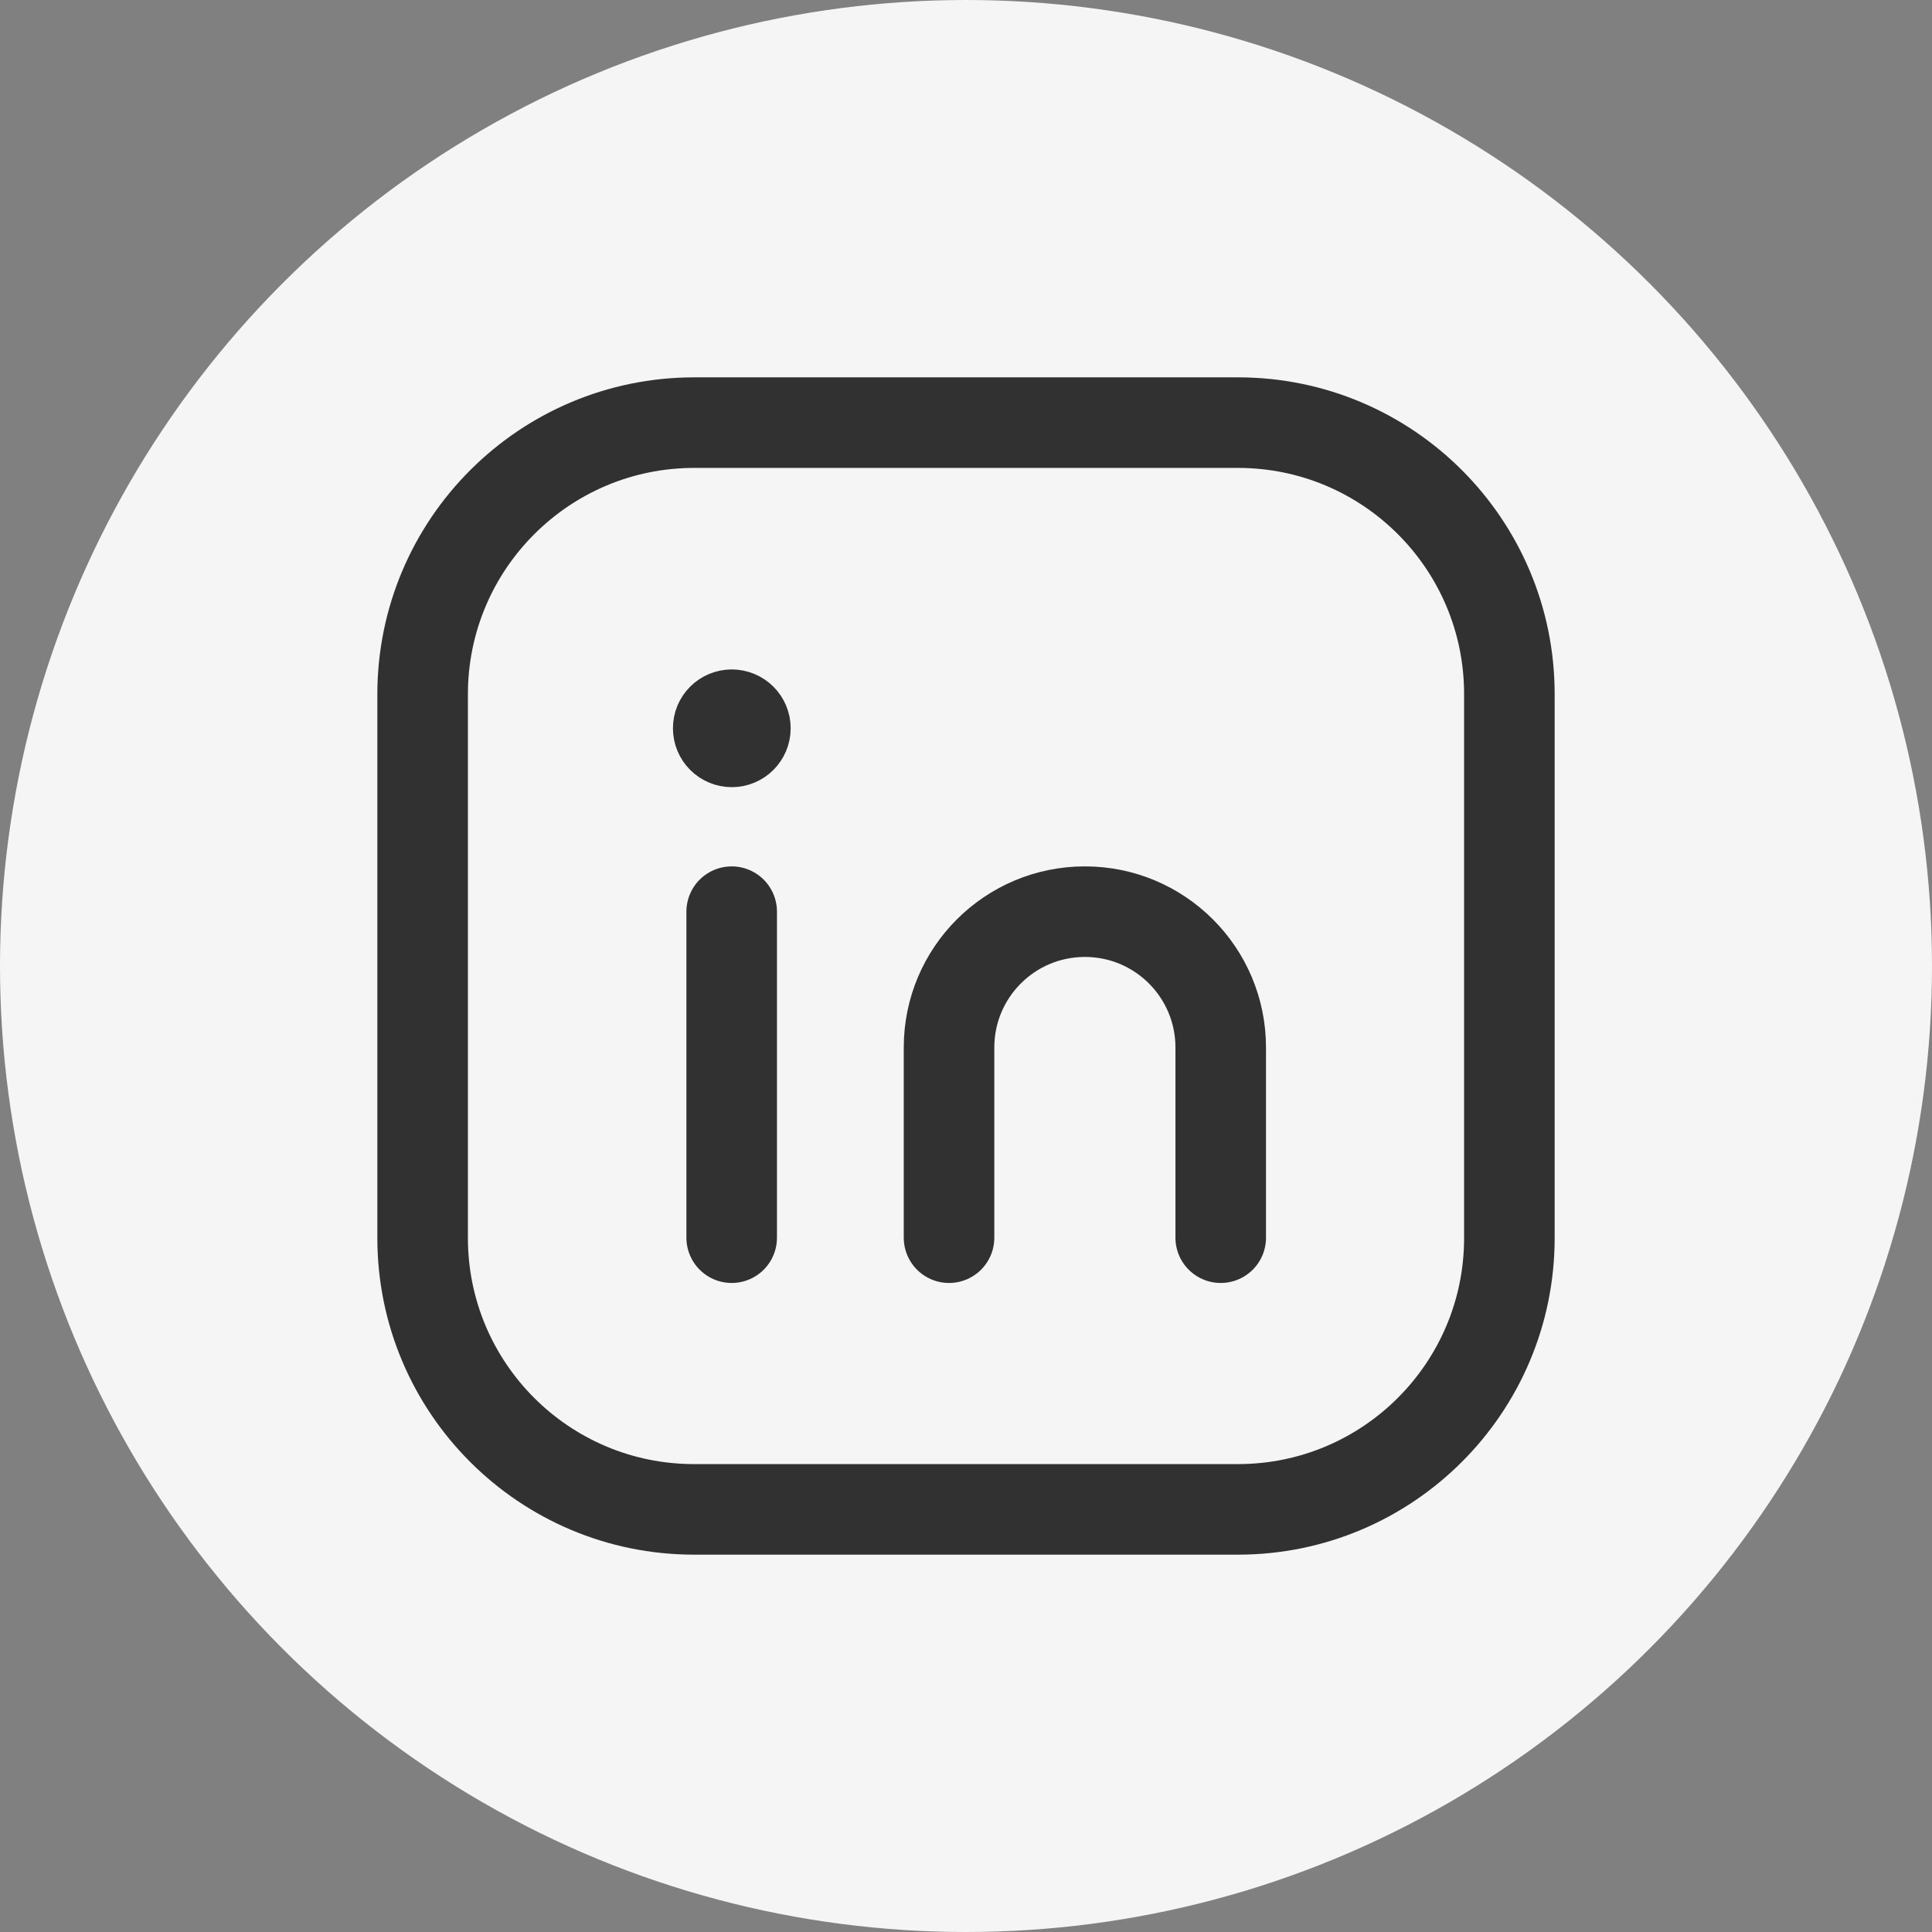
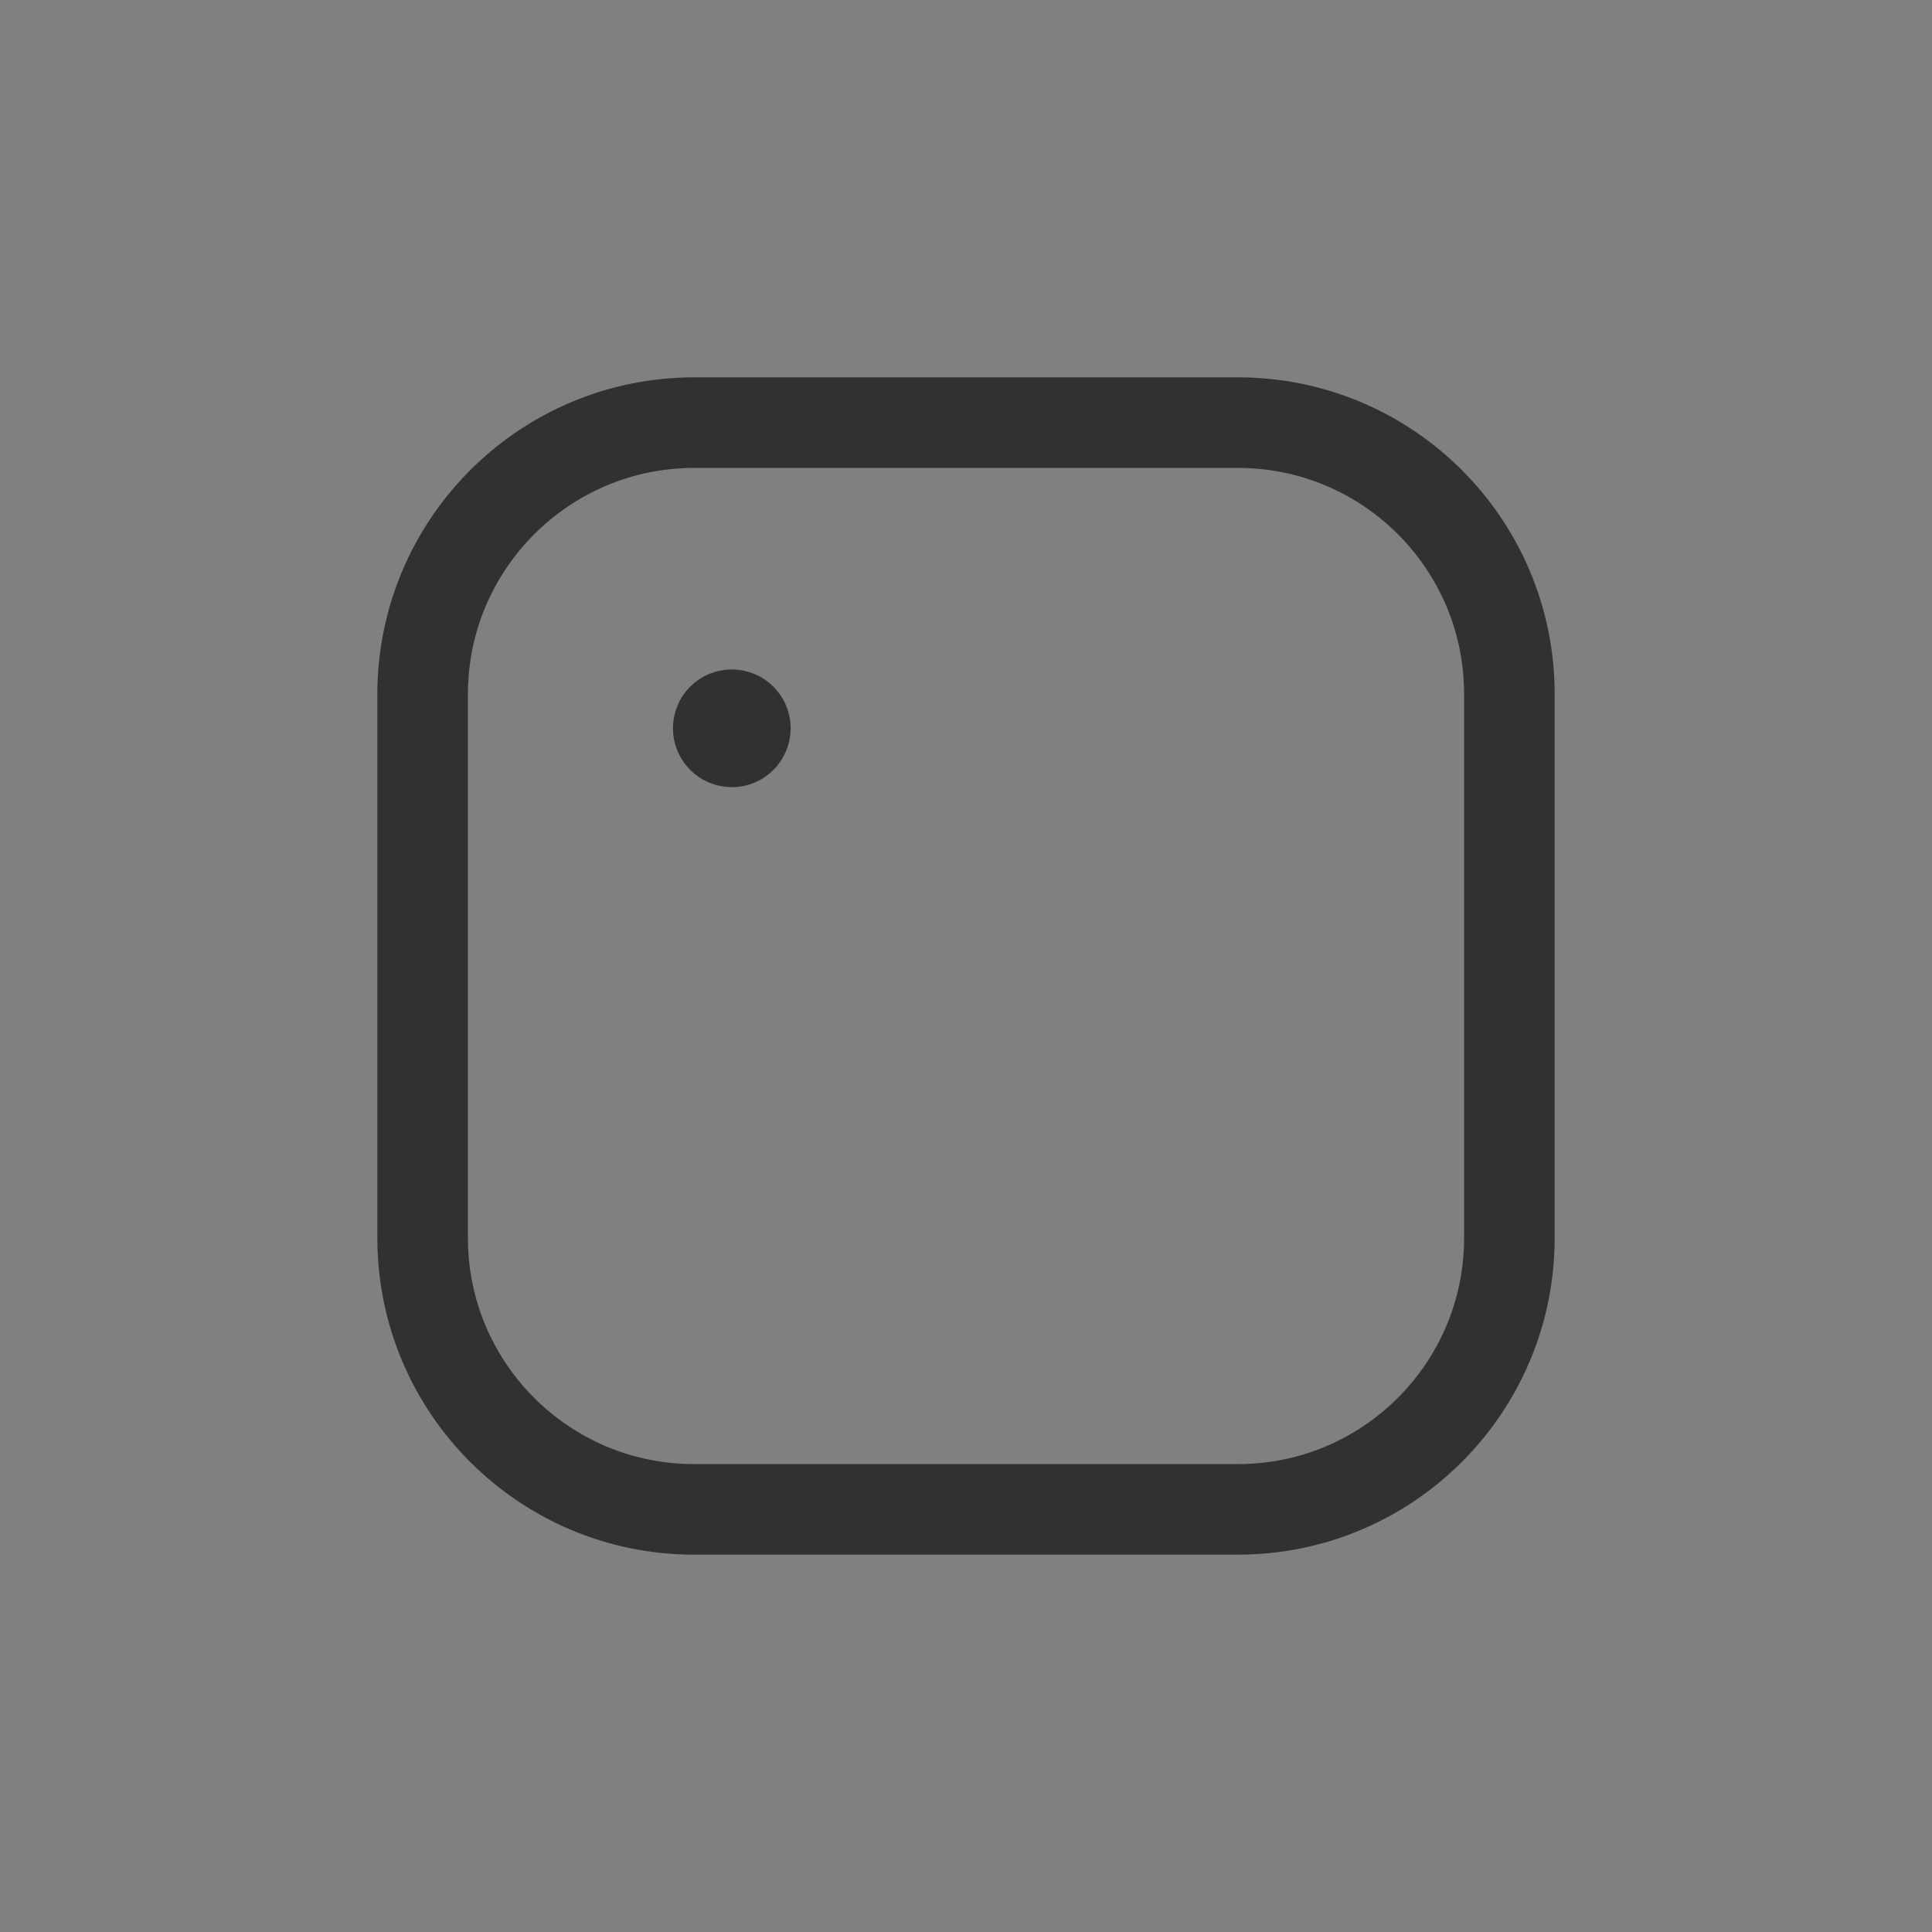
<svg xmlns="http://www.w3.org/2000/svg" width="32" height="32" viewBox="0 0 32 32" fill="none">
  <rect x="0" y="0" width="32" height="32" fill="#808080" stroke="none" />
-   <circle cx="16" cy="16" r="16" fill="#F5F5F5" />
  <path fill-rule="evenodd" clip-rule="evenodd" d="M11.5 7H20.504C22.987 7 25 9.013 25 11.496V20.505C25 22.987 22.987 25 20.504 25H11.496C9.013 25 7 22.987 7 20.504V11.5C7 9.015 9.015 7 11.5 7V7Z" stroke="#313131" stroke-width="1.5" stroke-linecap="round" stroke-linejoin="round" />
-   <path d="M12.119 15.1V20.5" stroke="#313131" stroke-width="1.5" stroke-linecap="round" stroke-linejoin="round" />
-   <path d="M15.719 20.5V17.35C15.719 16.107 16.726 15.1 17.969 15.1V15.1C19.212 15.1 20.219 16.107 20.219 17.35V20.5" stroke="#313131" stroke-width="1.5" stroke-linecap="round" stroke-linejoin="round" />
  <path d="M12.12 11.838C11.996 11.838 11.895 11.939 11.896 12.063C11.896 12.187 11.997 12.288 12.121 12.288C12.245 12.288 12.346 12.187 12.346 12.063C12.346 11.938 12.245 11.838 12.12 11.838" stroke="#313131" stroke-width="1.5" stroke-linecap="round" stroke-linejoin="round" />
</svg>